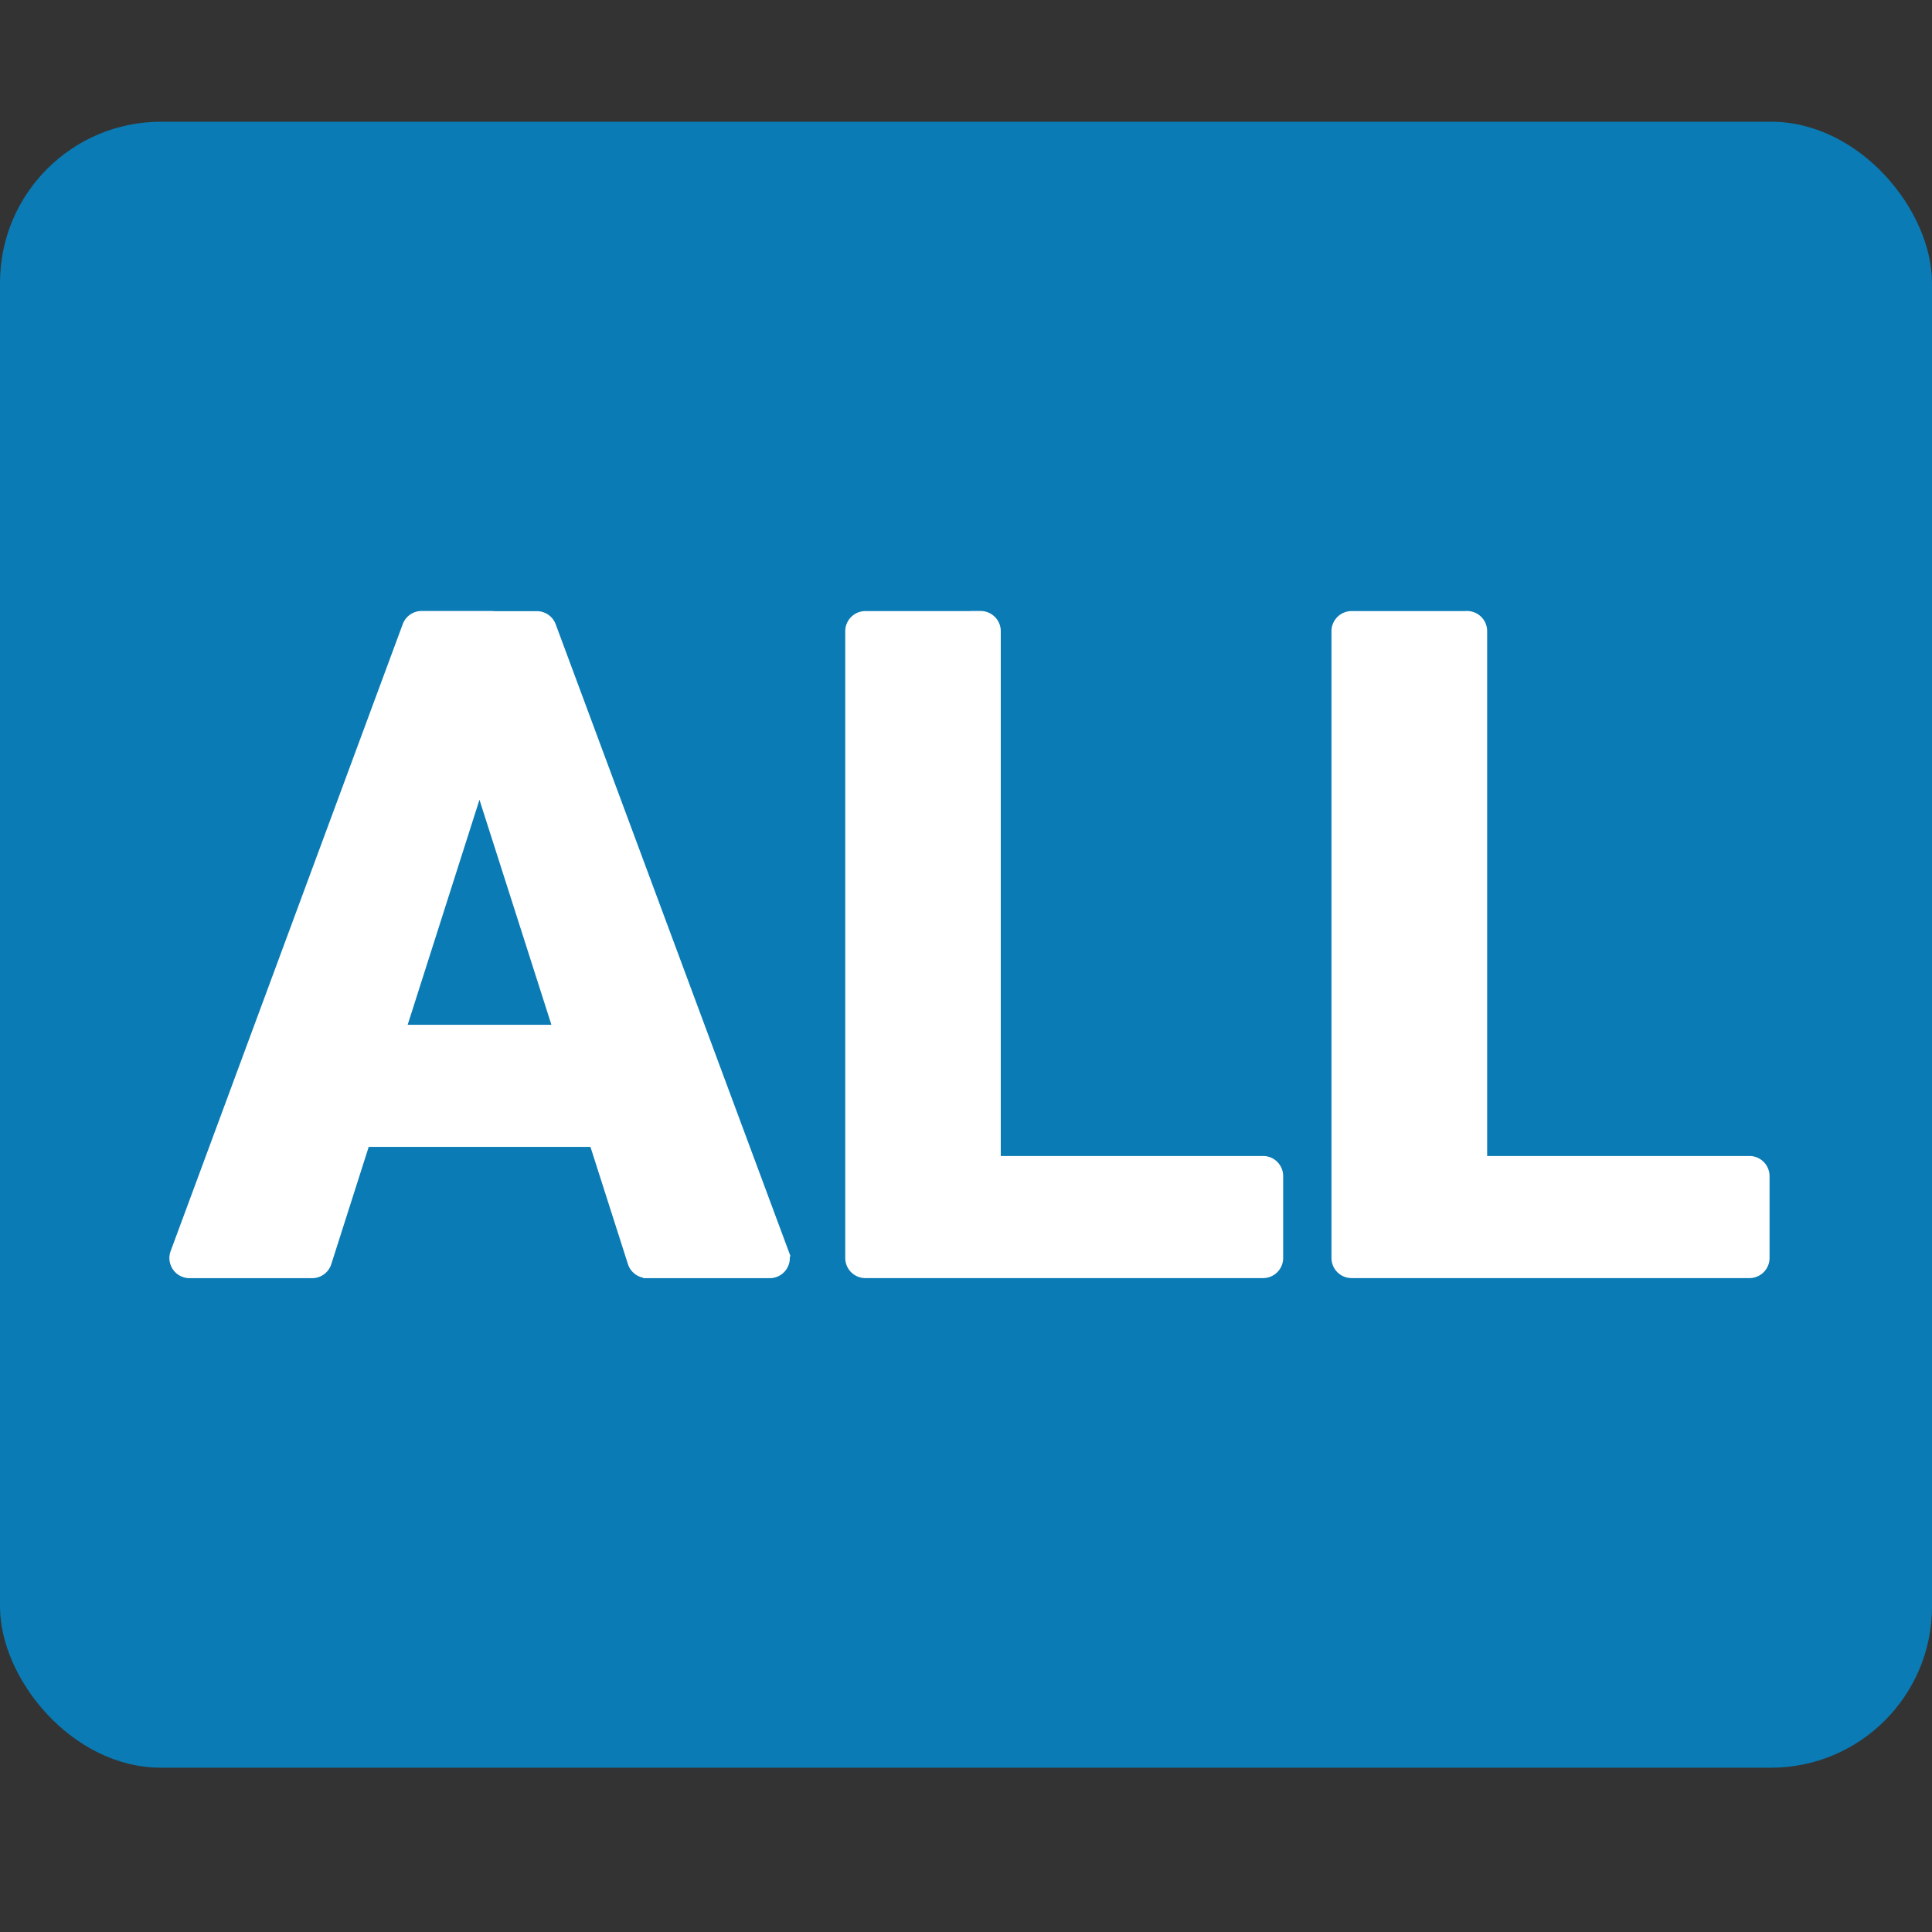
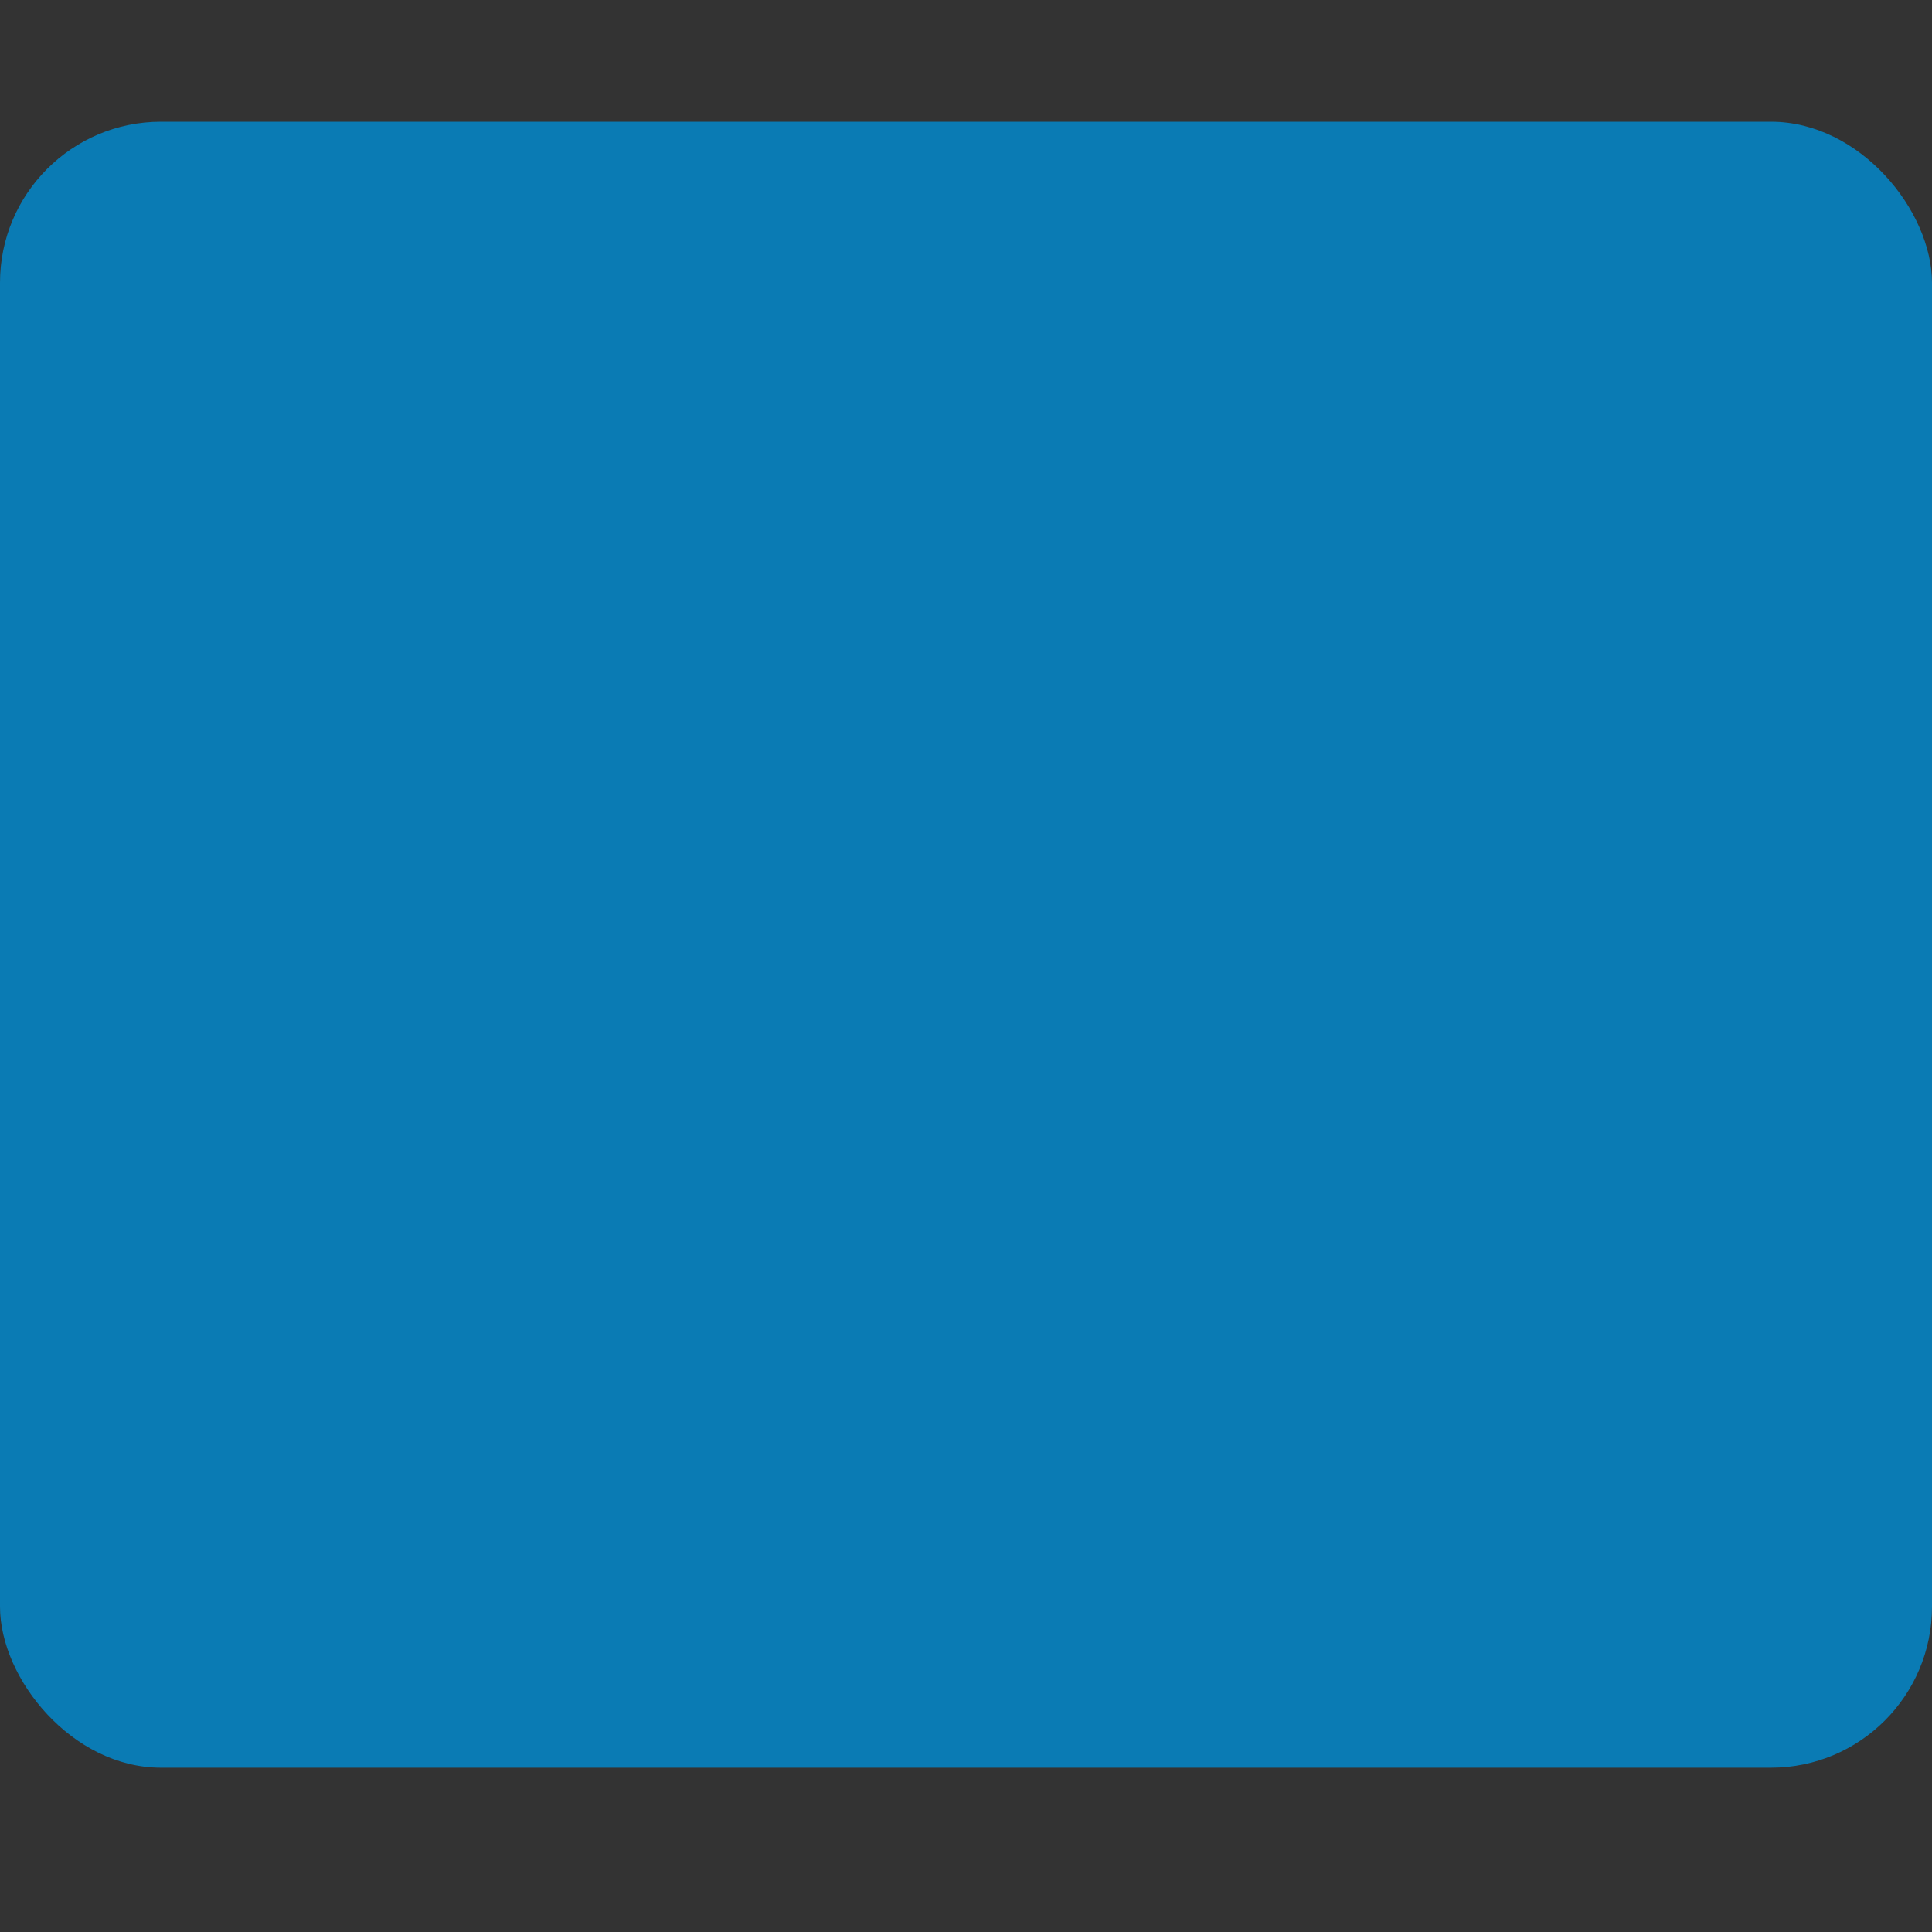
<svg xmlns="http://www.w3.org/2000/svg" width="24" height="24" viewBox="0 0 24 24" fill="none">
  <rect x="0" y="0" width="24" height="24" fill="#333333" stroke="none" />
  <rect y="1.512" width="24" height="20.447" rx="2" fill="#0A7BB4" />
-   <path d="M21.732 14.41c.11 0 .2.09.2.2v1.017a.2.2 0 0 1-.2.2H18a.2.2 0 0 1-.2-.2V14.61c0-.11.09-.2.2-.2h3.732zm-3.508-6.77c.11 0 .2.09.2.2v7.787a.2.2 0 0 1-.2.2H16.79a.2.2 0 0 1-.2-.2V7.841c0-.11.09-.2.2-.2h1.433zM15.69 14.41c.111 0 .2.09.2.2v1.017a.2.2 0 0 1-.2.2h-3.732a.2.2 0 0 1-.2-.2V14.61c0-.11.09-.2.2-.2h3.733zm-3.508-6.77c.11 0 .2.09.2.2v7.787a.2.2 0 0 1-.2.2H10.75a.2.2 0 0 1-.2-.2V7.841c0-.11.09-.2.2-.2h1.433zM6.14 9.18a.201.201 0 0 1-.007.036l-2.065 6.472a.2.2 0 0 1-.19.14H2.355a.2.2 0 0 1-.188-.27L5.05 7.77a.2.2 0 0 1 .187-.13h.871a.2.2 0 0 1 .199.225L6.14 9.18zm1.898 6.647a.2.2 0 0 1-.19-.139l-2.07-6.474a.2.2 0 0 1-.008-.033L5.585 7.87a.2.2 0 0 1 .199-.228h.884a.2.2 0 0 1 .188.13l2.893 7.786a.2.2 0 0 1-.188.27H8.038zm-.436-3.047c.11 0 .2.09.2.2v1.017a.2.2 0 0 1-.2.2H3.735a.2.2 0 0 1-.2-.2V12.98c0-.11.09-.2.2-.2h3.867z" fill="#fff" stroke="#fff" stroke-width=".1" />
</svg>